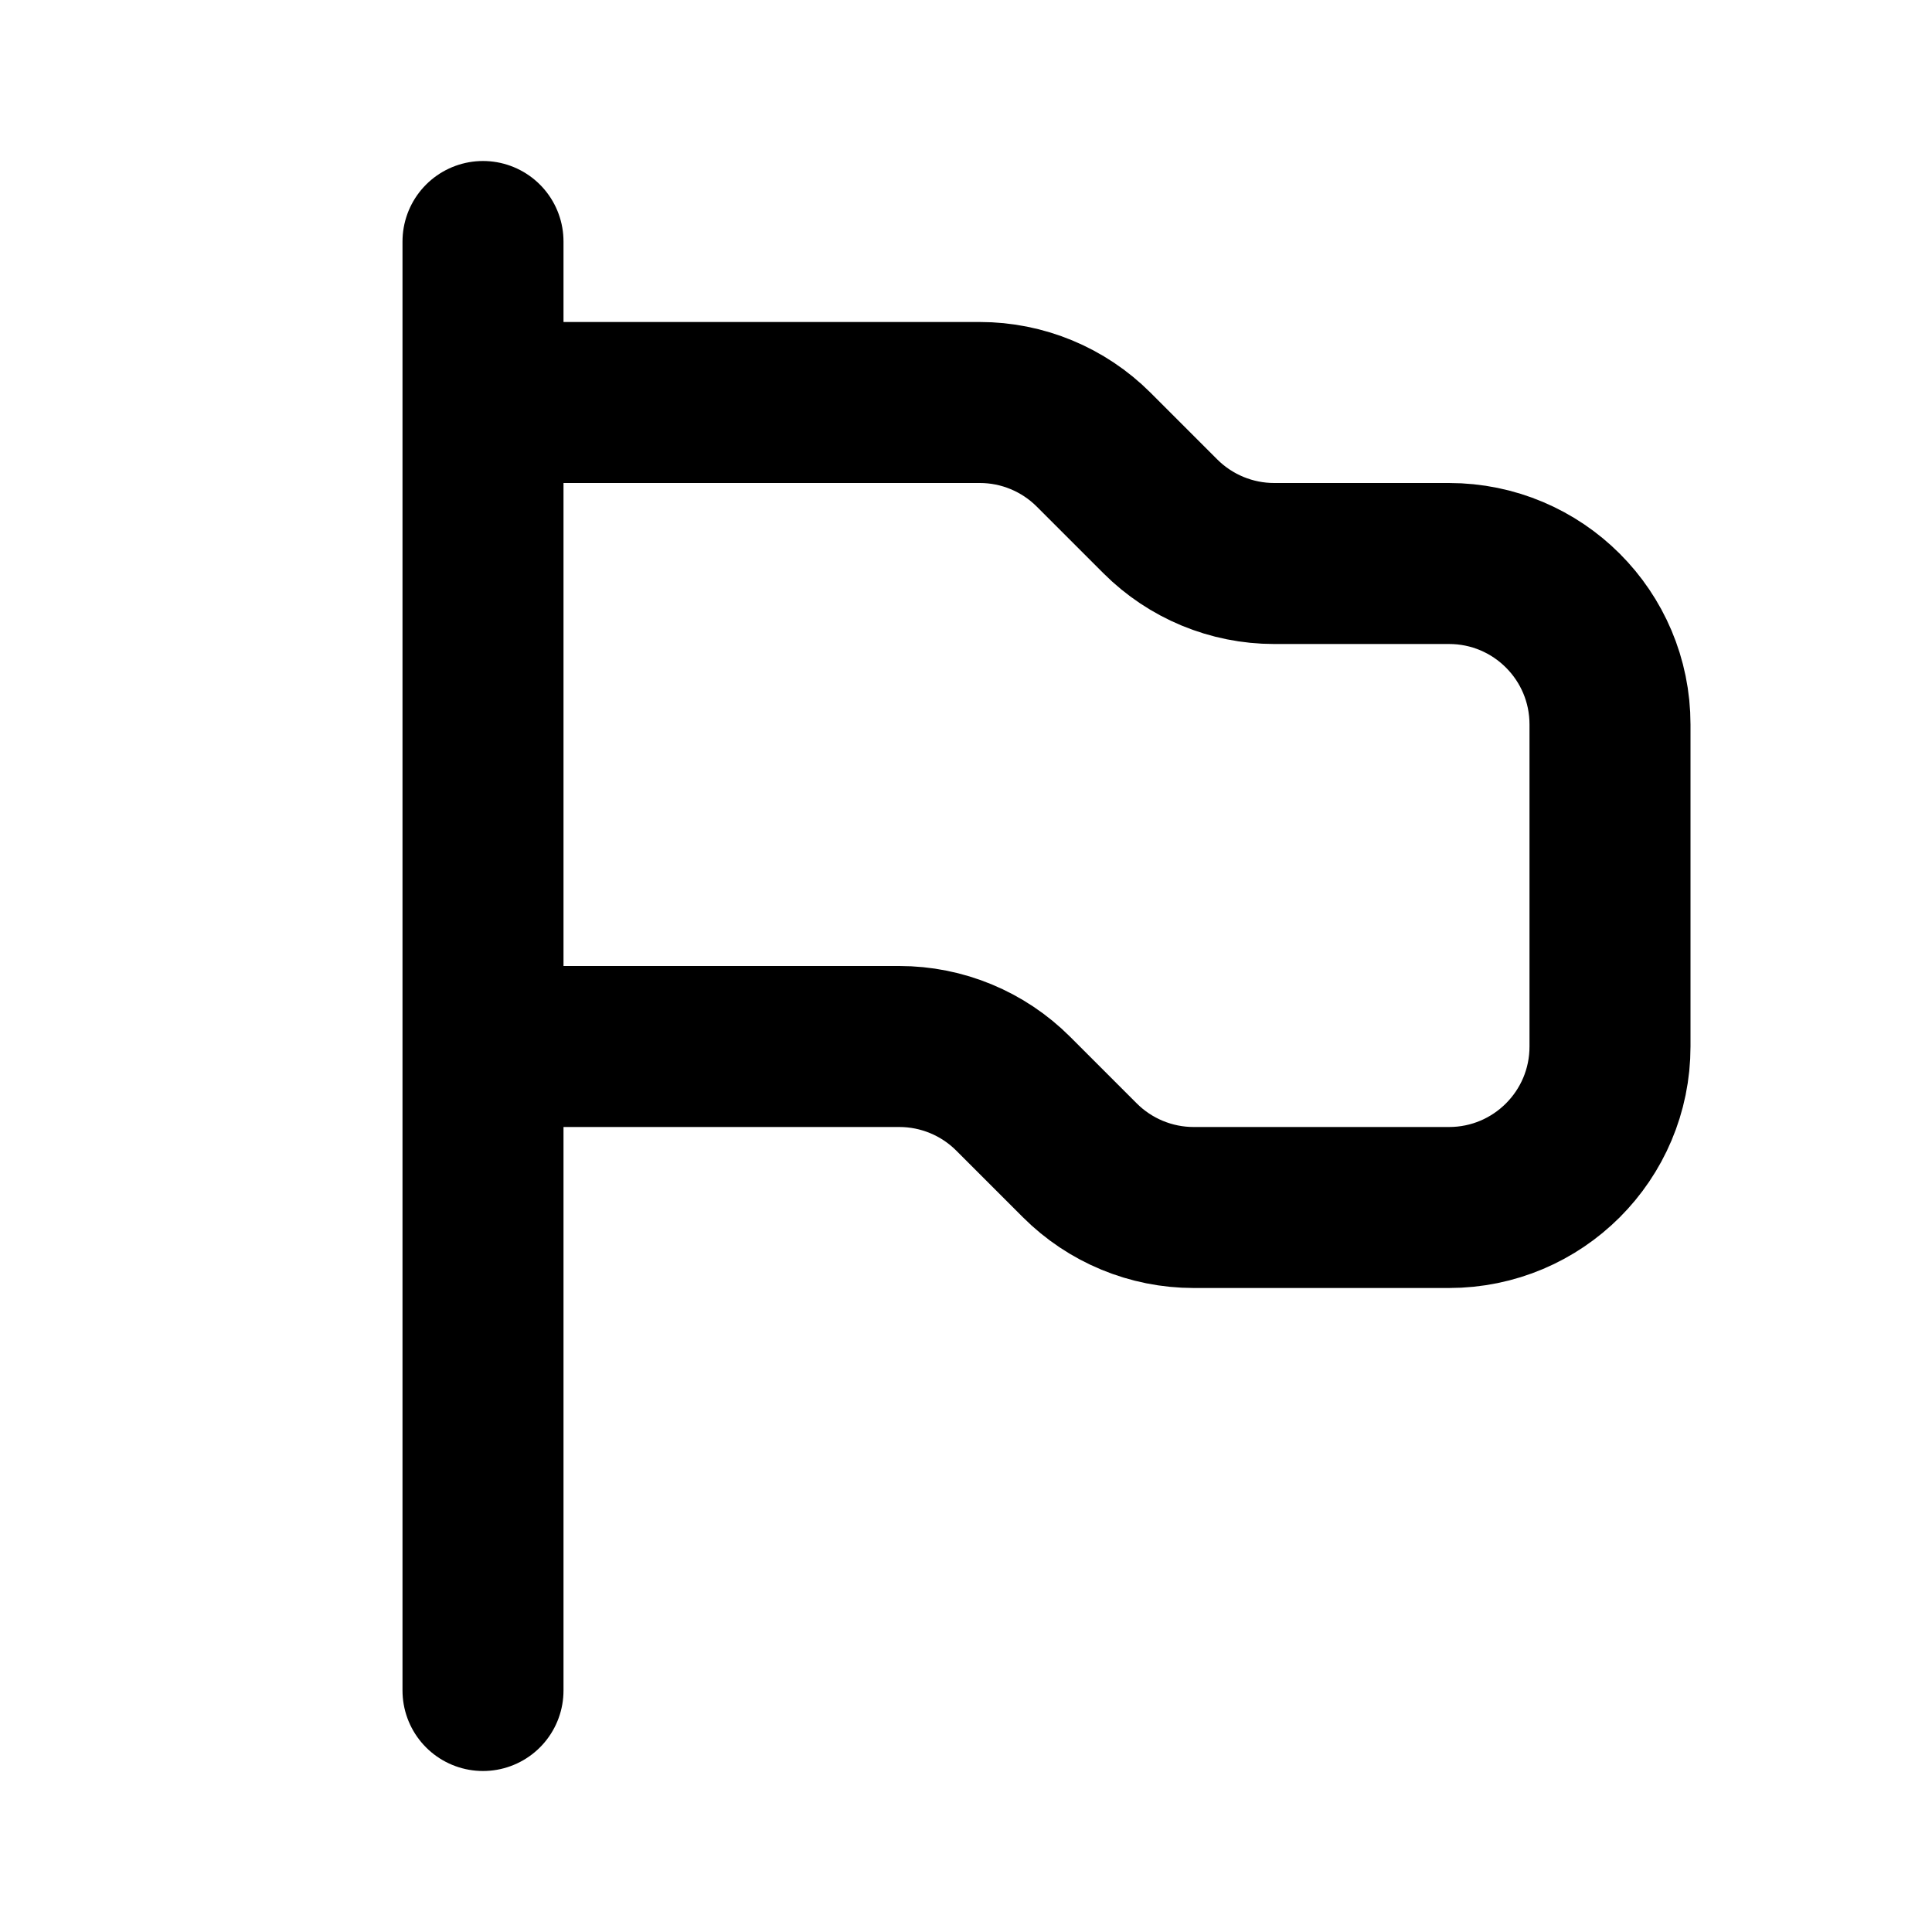
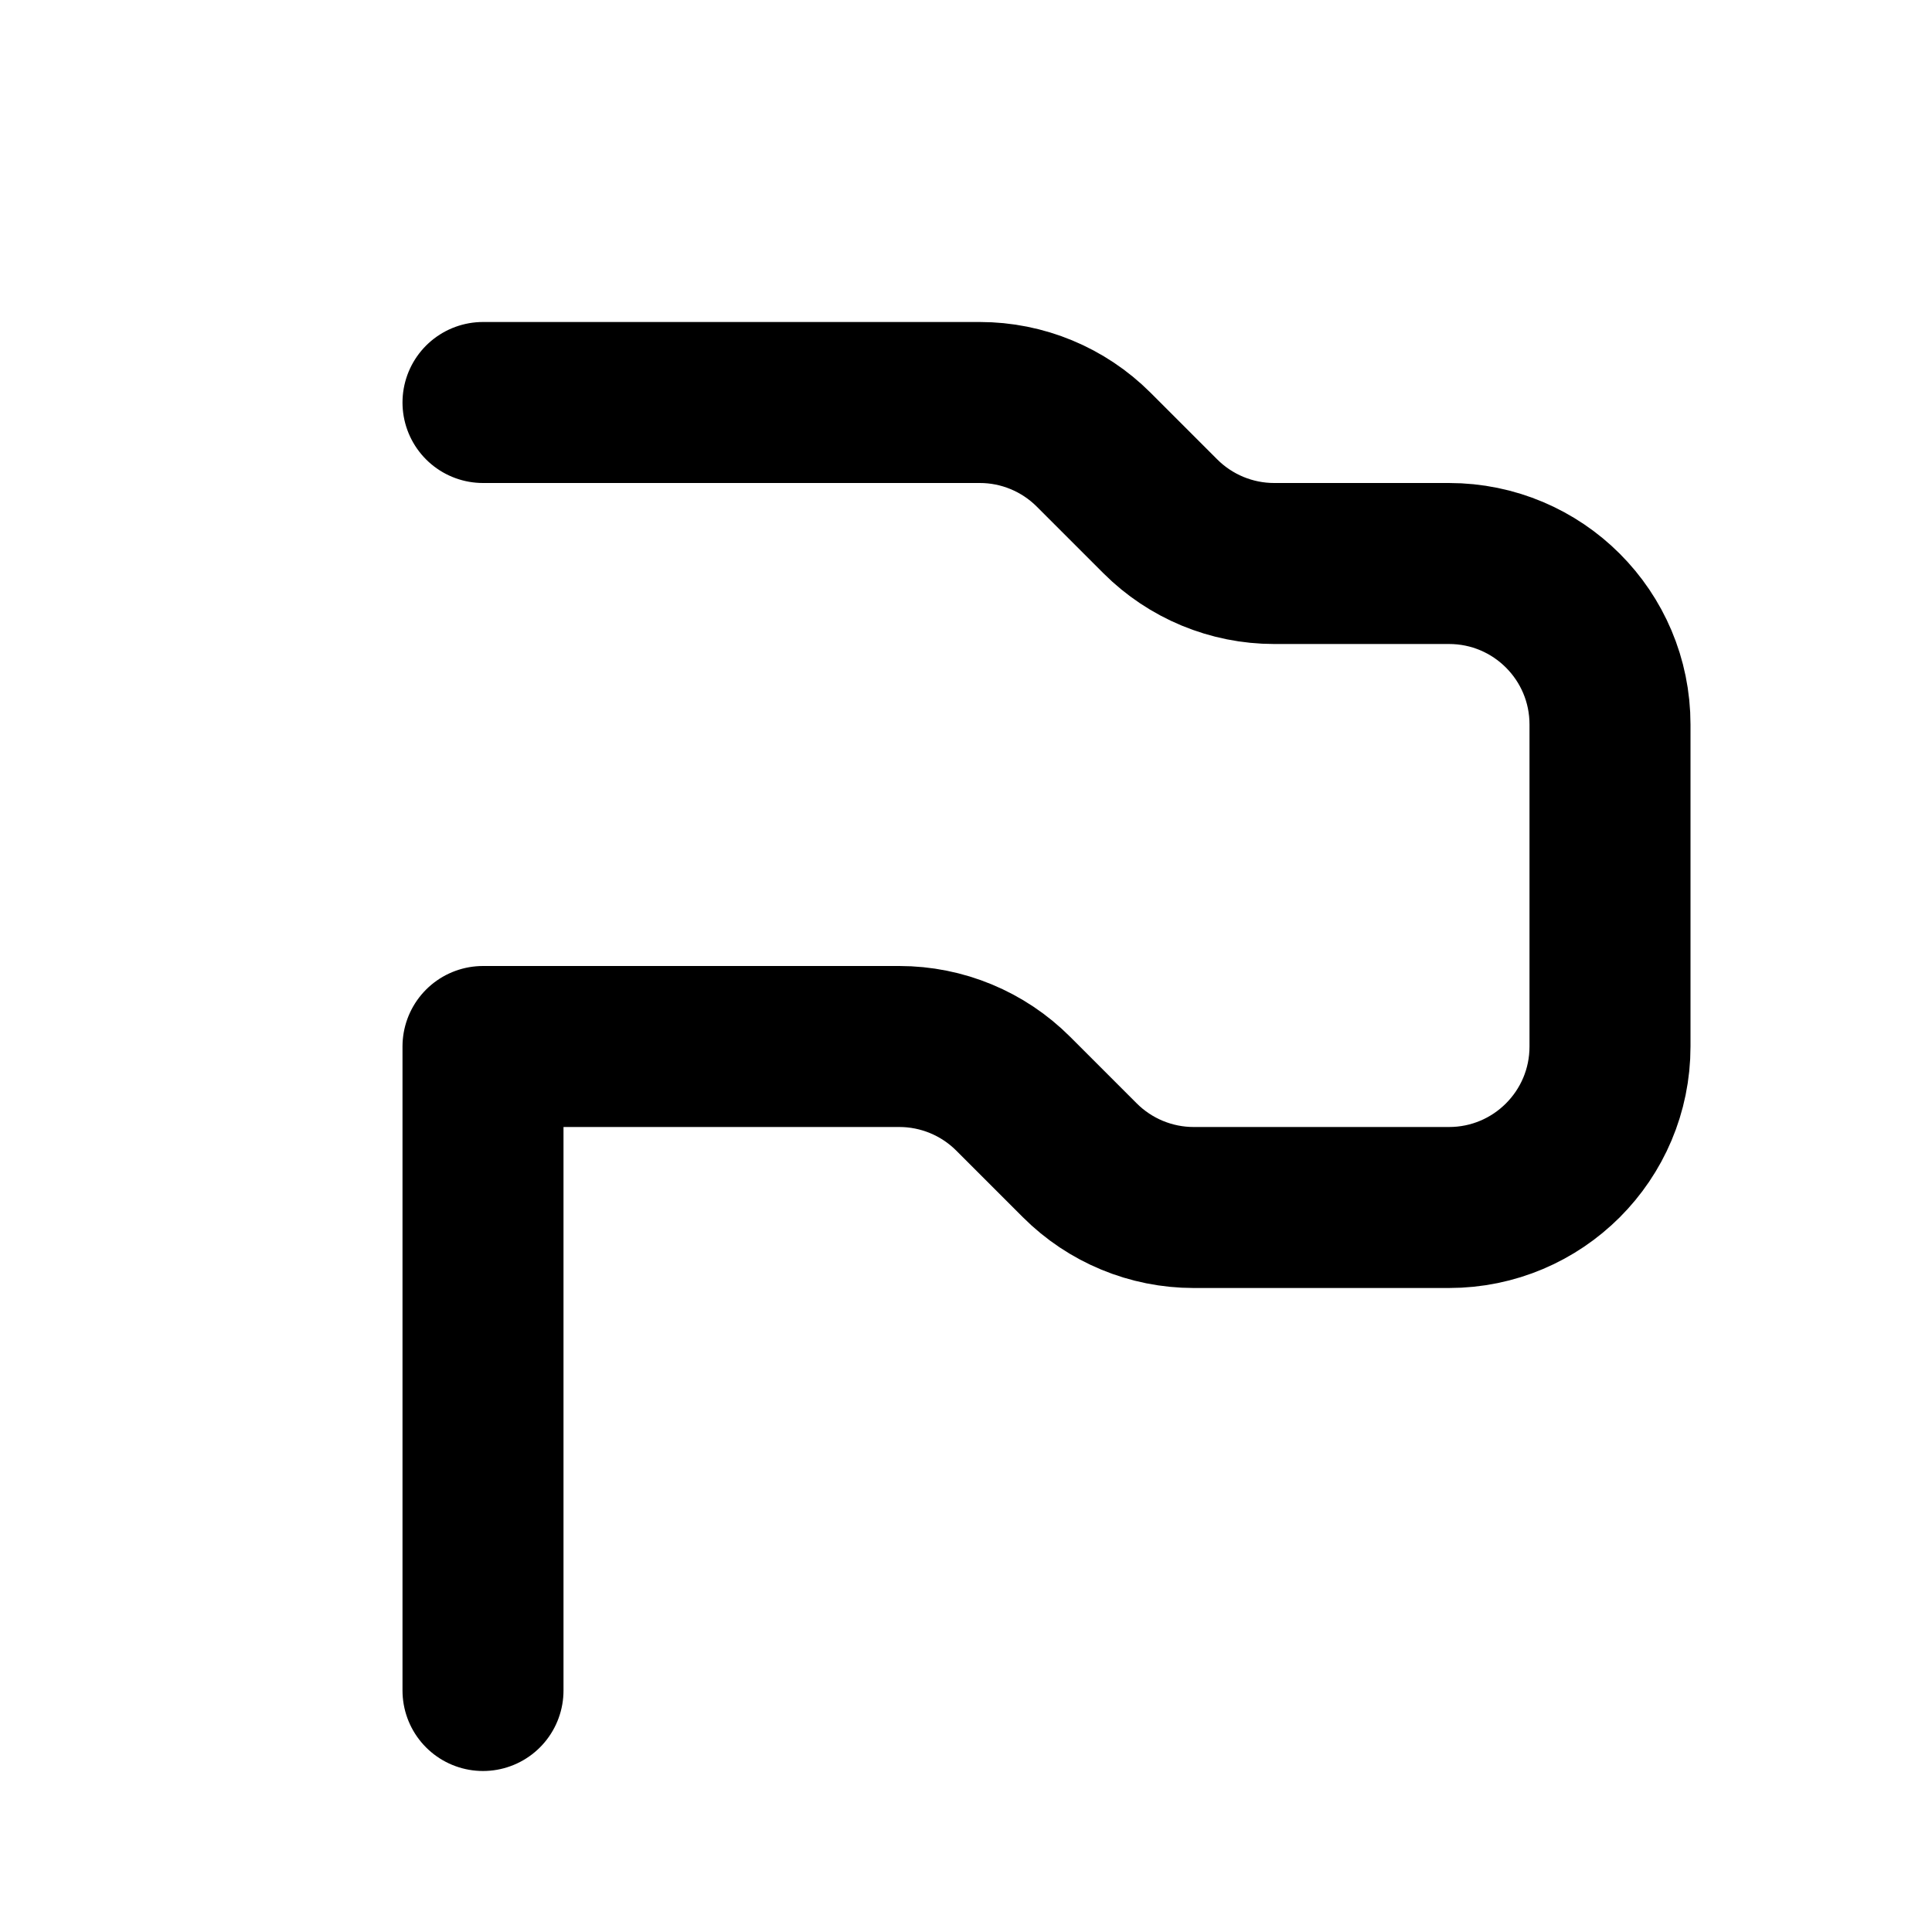
<svg xmlns="http://www.w3.org/2000/svg" width="800px" height="800px" viewBox="0 0 24 24" fill="none">
-   <path d="M6 5H12.172C12.702 5 13.211 5.211 13.586 5.586L14.414 6.414C14.789 6.789 15.298 7 15.828 7H18C19.105 7 20 7.895 20 9V13C20 14.105 19.105 15 18 15H14.828C14.298 15 13.789 14.789 13.414 14.414L12.586 13.586C12.211 13.211 11.702 13 11.172 13H6M6 3V21" stroke="#000000" stroke-width="2" stroke-linecap="round" stroke-linejoin="round" />
+   <path d="M6 5H12.172C12.702 5 13.211 5.211 13.586 5.586L14.414 6.414C14.789 6.789 15.298 7 15.828 7H18C19.105 7 20 7.895 20 9V13C20 14.105 19.105 15 18 15H14.828C14.298 15 13.789 14.789 13.414 14.414L12.586 13.586C12.211 13.211 11.702 13 11.172 13H6V21" stroke="#000000" stroke-width="2" stroke-linecap="round" stroke-linejoin="round" />
</svg>